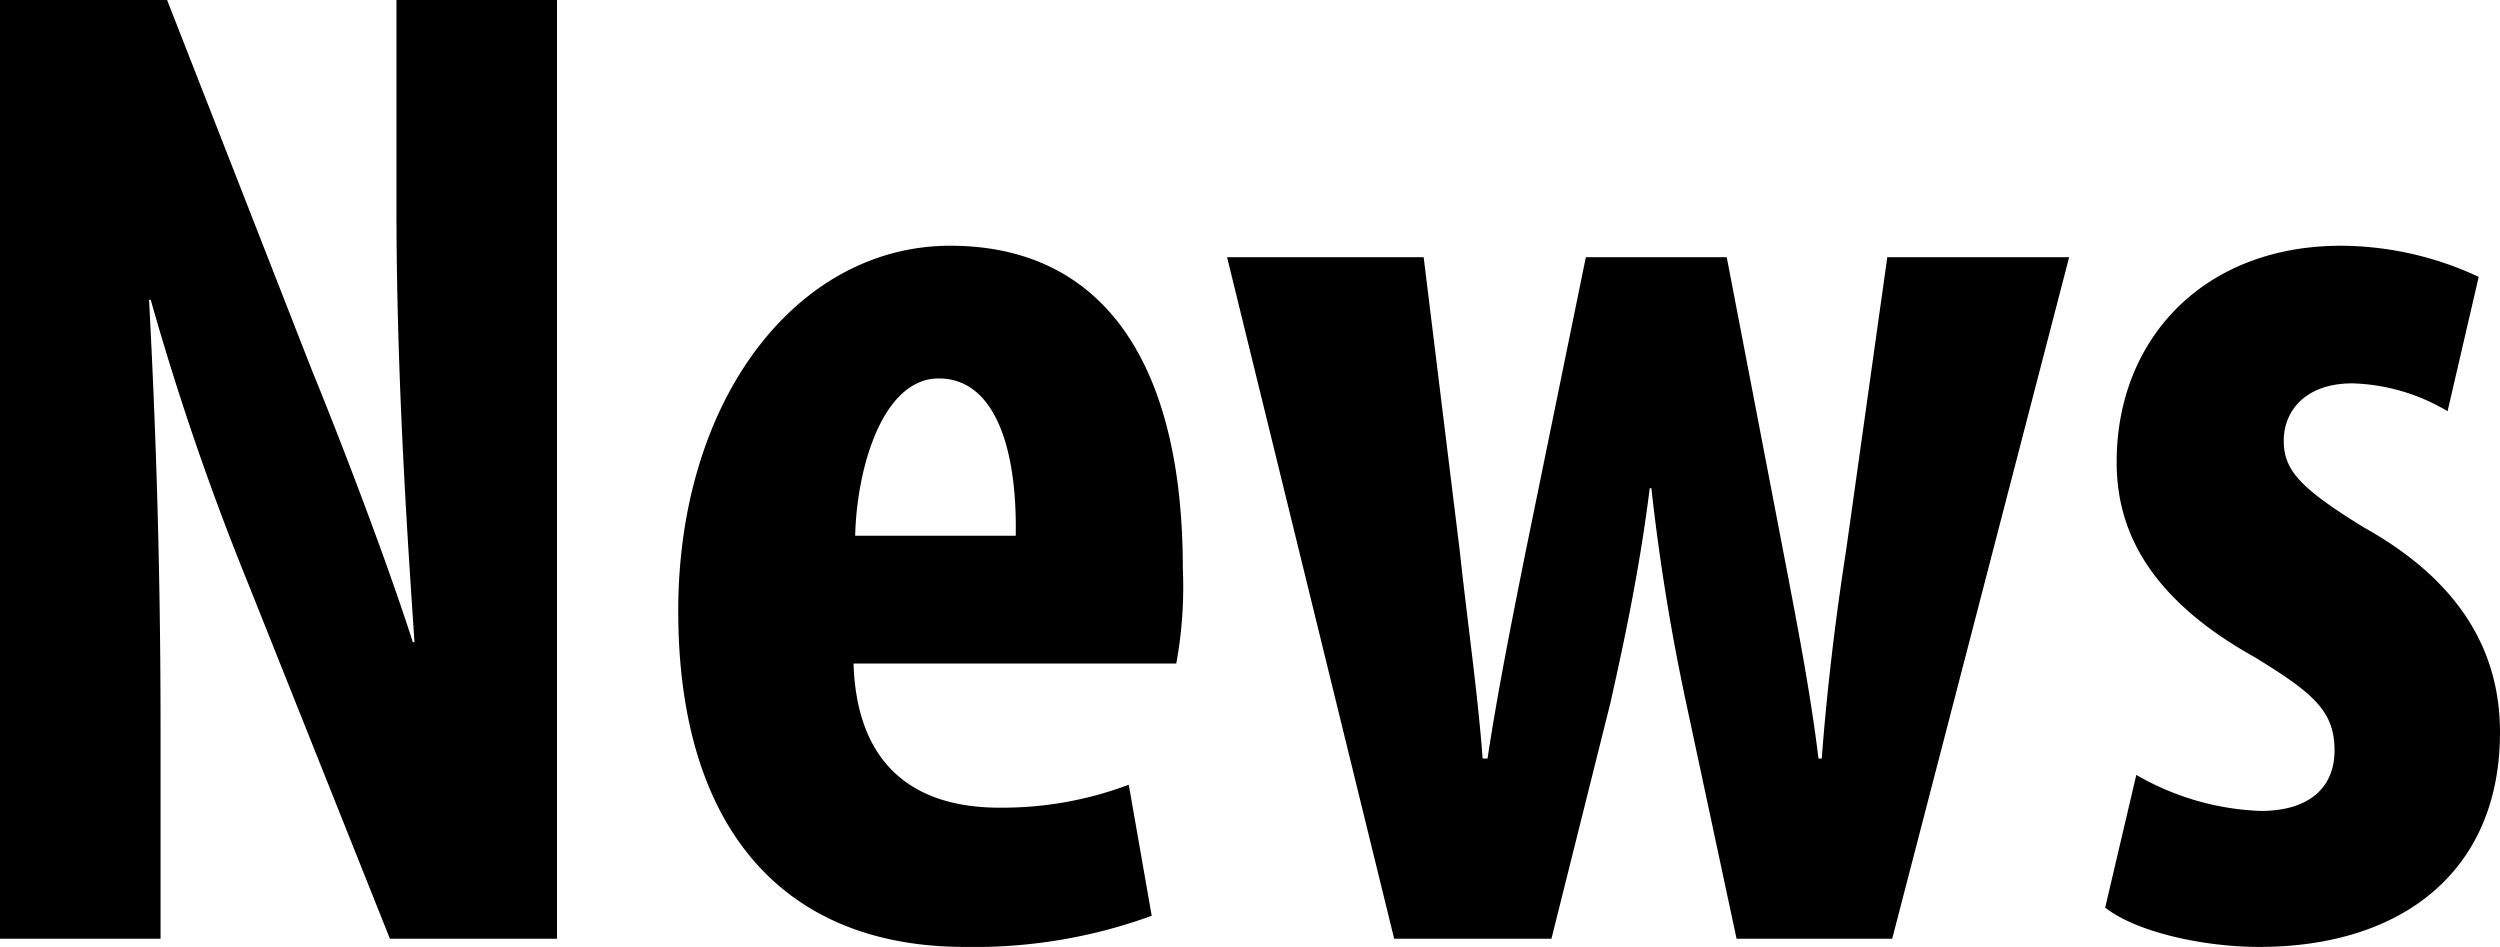
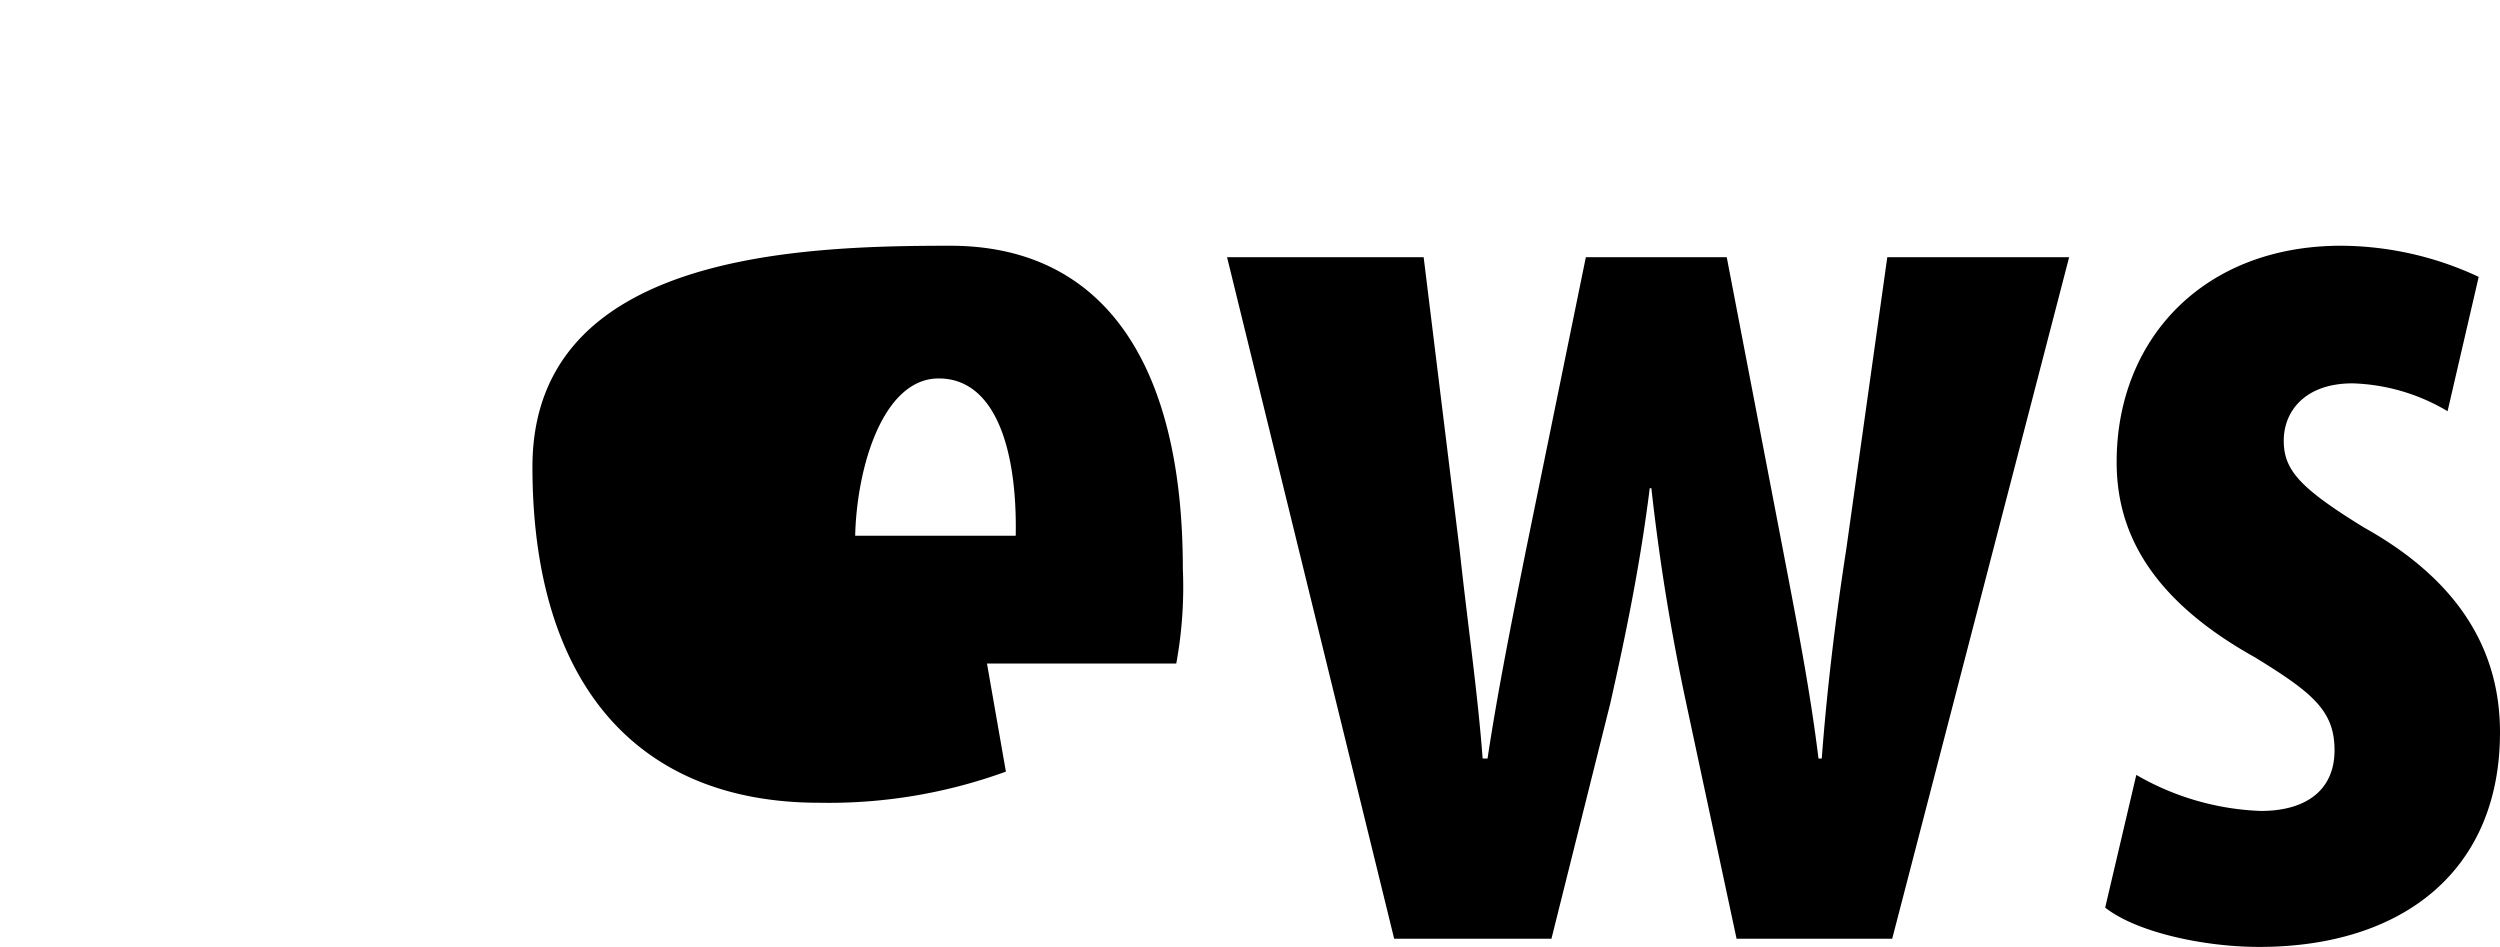
<svg xmlns="http://www.w3.org/2000/svg" viewBox="0 0 152.6 57.8">
-   <path d="M0,57.3V0H10.2L19,22.5c1.8,4.4,4.6,11.7,6.2,16.7h.1c-.4-6-1.1-16-1.1-26.5V0H34V57.3H23.8L15.1,35.5A165.9,165.9,0,0,1,9.2,18.3H9.1c.3,5.8.7,14.6.7,26.1V57.3Z" />
-   <path d="M52.1,40.5c.2,6.4,3.9,8.8,8.9,8.8a21.9,21.9,0,0,0,7.9-1.4l1.4,8a31.6,31.6,0,0,1-11.4,1.9c-11.3,0-17.5-7.5-17.5-20.5S48.7,15,58,15s14.2,7.1,14.2,19.7a25.9,25.9,0,0,1-.4,5.8ZM62,32.7c.1-5.4-1.3-9.6-4.7-9.6s-5,5.4-5.1,9.6Z" />
+   <path d="M52.1,40.5a21.9,21.9,0,0,0,7.9-1.4l1.4,8a31.6,31.6,0,0,1-11.4,1.9c-11.3,0-17.5-7.5-17.5-20.5S48.7,15,58,15s14.2,7.1,14.2,19.7a25.9,25.9,0,0,1-.4,5.8ZM62,32.7c.1-5.4-1.3-9.6-4.7-9.6s-5,5.4-5.1,9.6Z" />
  <path d="M86.9,15.7l2.2,17.9c.5,4.6,1.1,8.7,1.4,12.7h.3c.6-4,1.5-8.5,2.3-12.5l3.7-18.1h8.6l3.4,17.7c.9,4.7,1.7,8.8,2.2,12.9h.2c.3-4,.8-8.3,1.5-12.8l2.5-17.8h11.1L115.5,57.3H106l-3.1-14.5a131.2,131.2,0,0,1-2.1-13h-.1c-.6,4.8-1.5,9.1-2.4,13.1L94.7,57.3H85.1L74.9,15.7Z" />
  <path d="M130.4,47.3a16.3,16.3,0,0,0,7.6,2.2c2.8,0,4.5-1.3,4.5-3.7s-1.3-3.5-4.9-5.7c-6.8-3.8-8.4-8.1-8.4-11.9,0-7.5,5.3-13.2,13.7-13.2a20,20,0,0,1,8.4,1.9l-1.9,8.2a12,12,0,0,0-5.8-1.7c-2.9,0-4.2,1.7-4.2,3.5s1,2.9,4.9,5.3c6.1,3.4,8.3,7.8,8.3,12.5,0,8.5-6,13.1-14.7,13.1-3.4,0-7.5-.9-9.4-2.4Z" />
</svg>